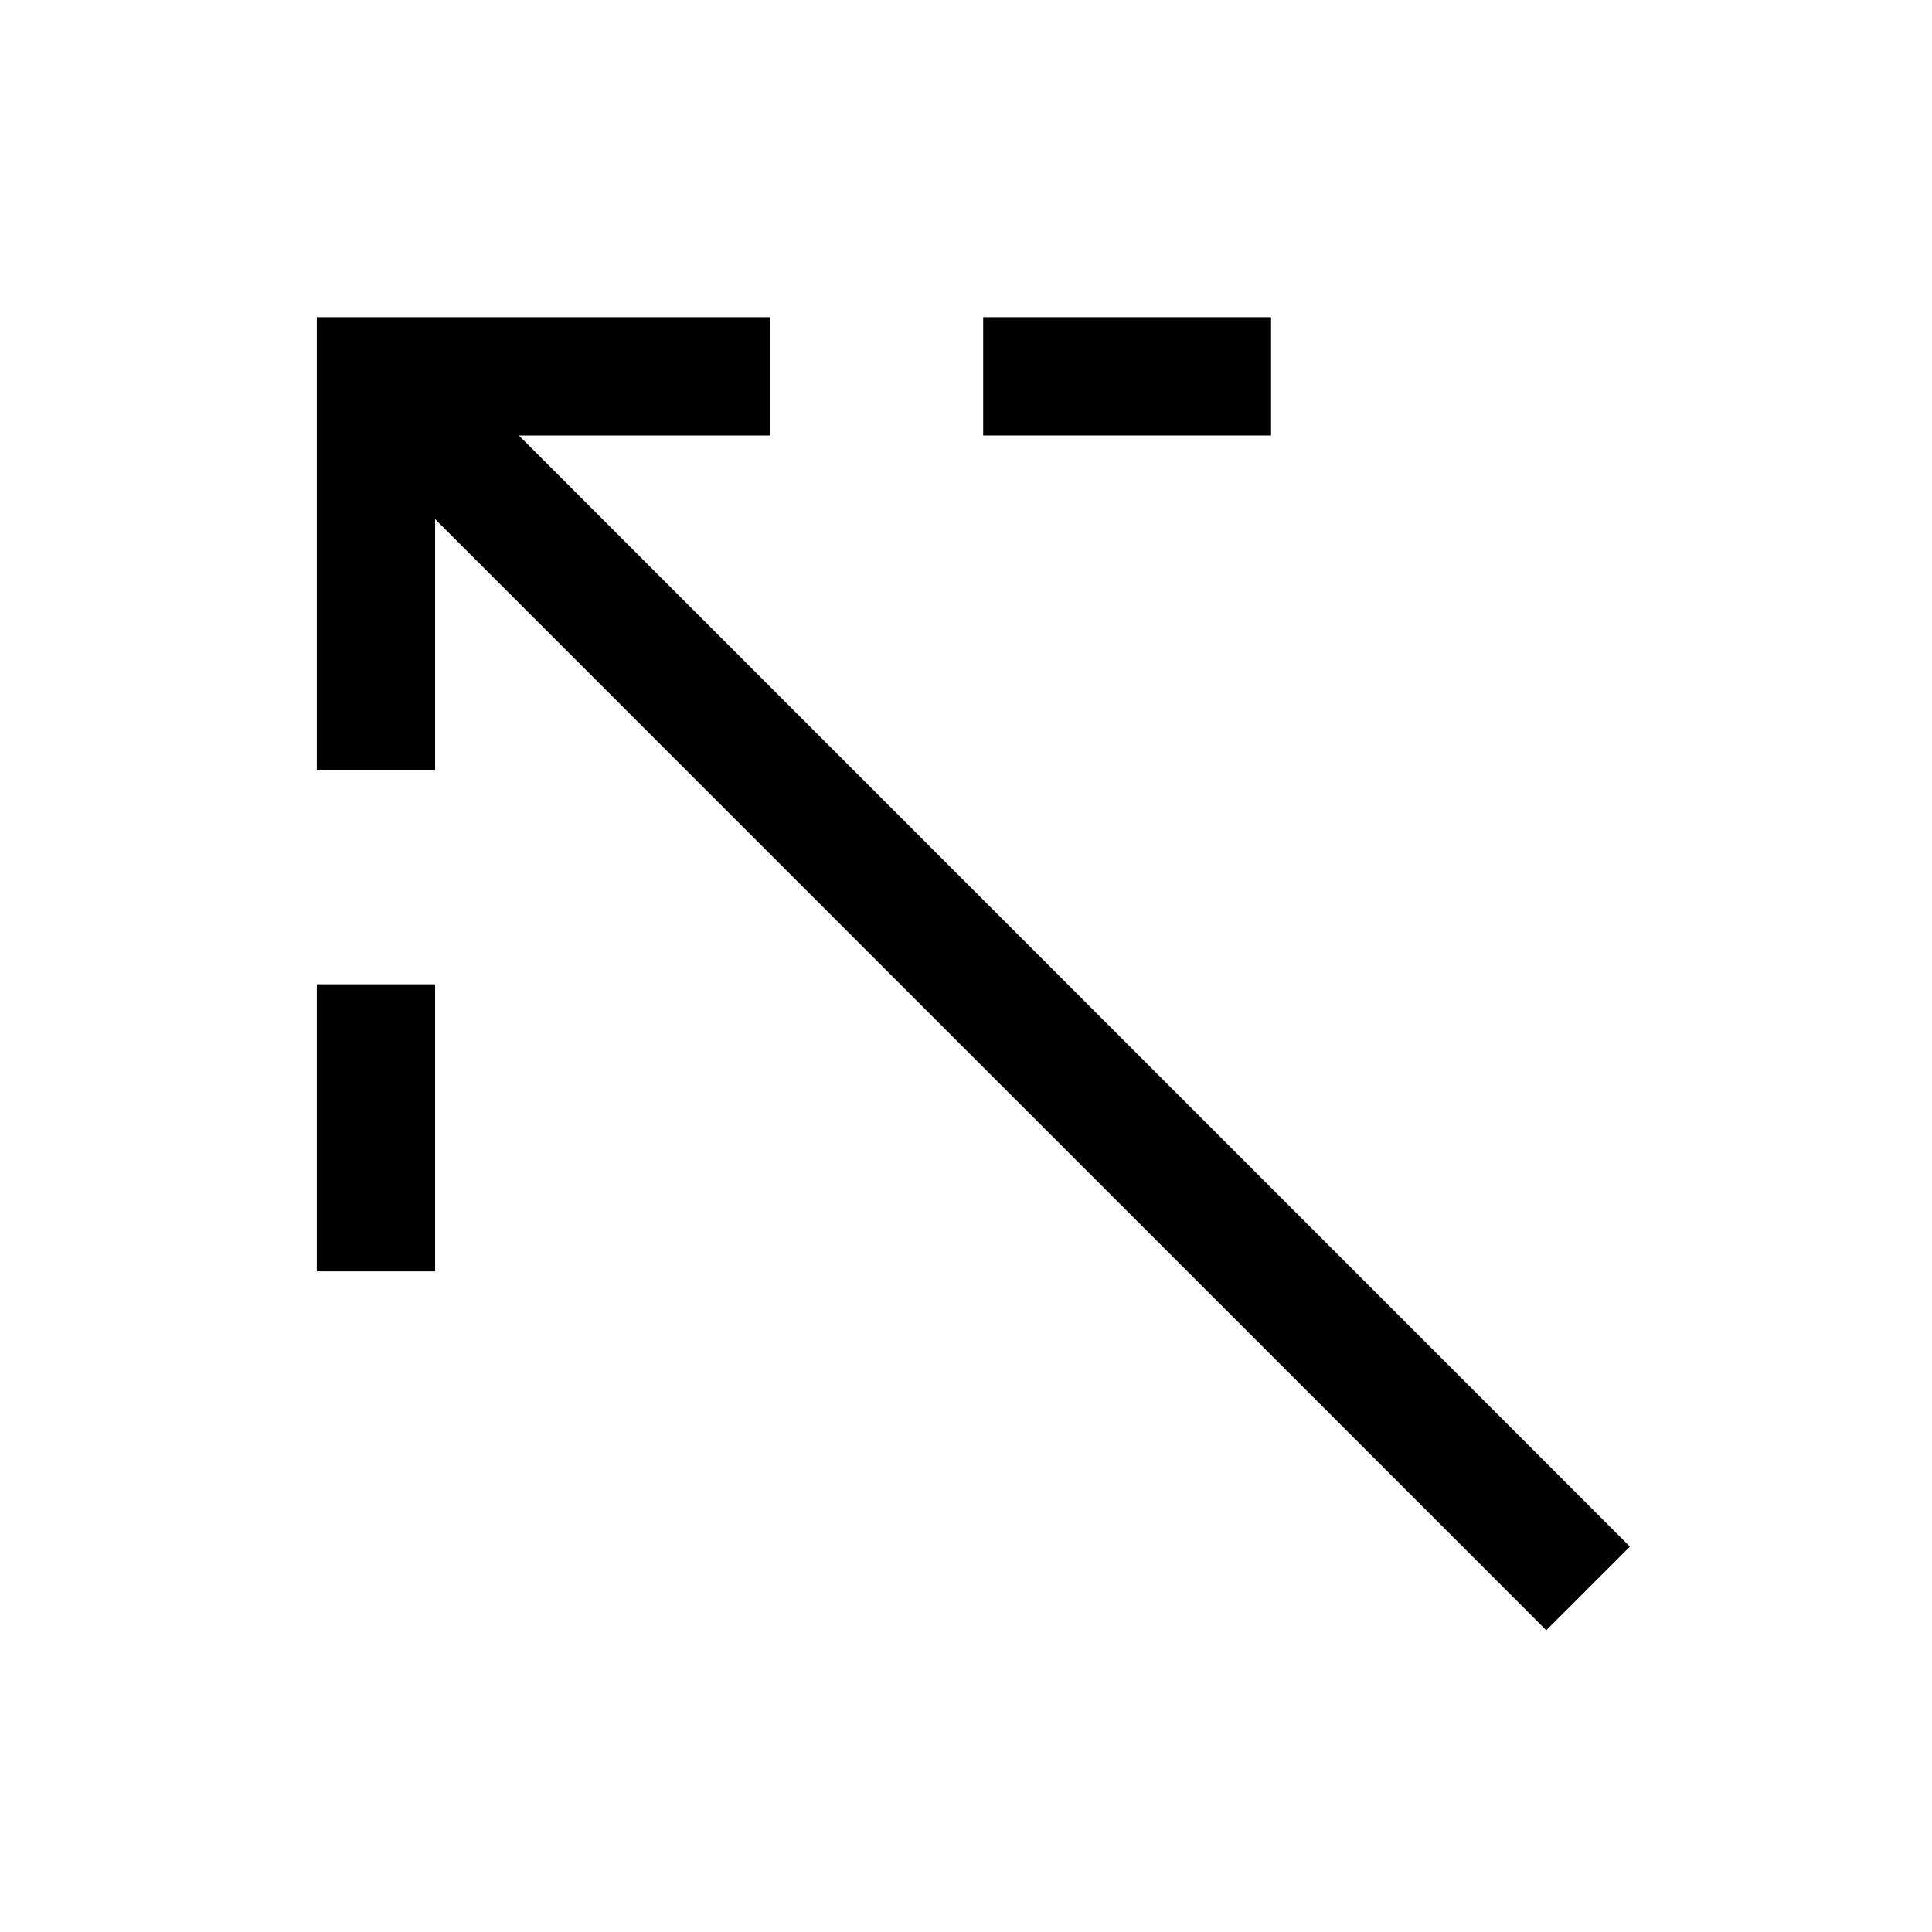
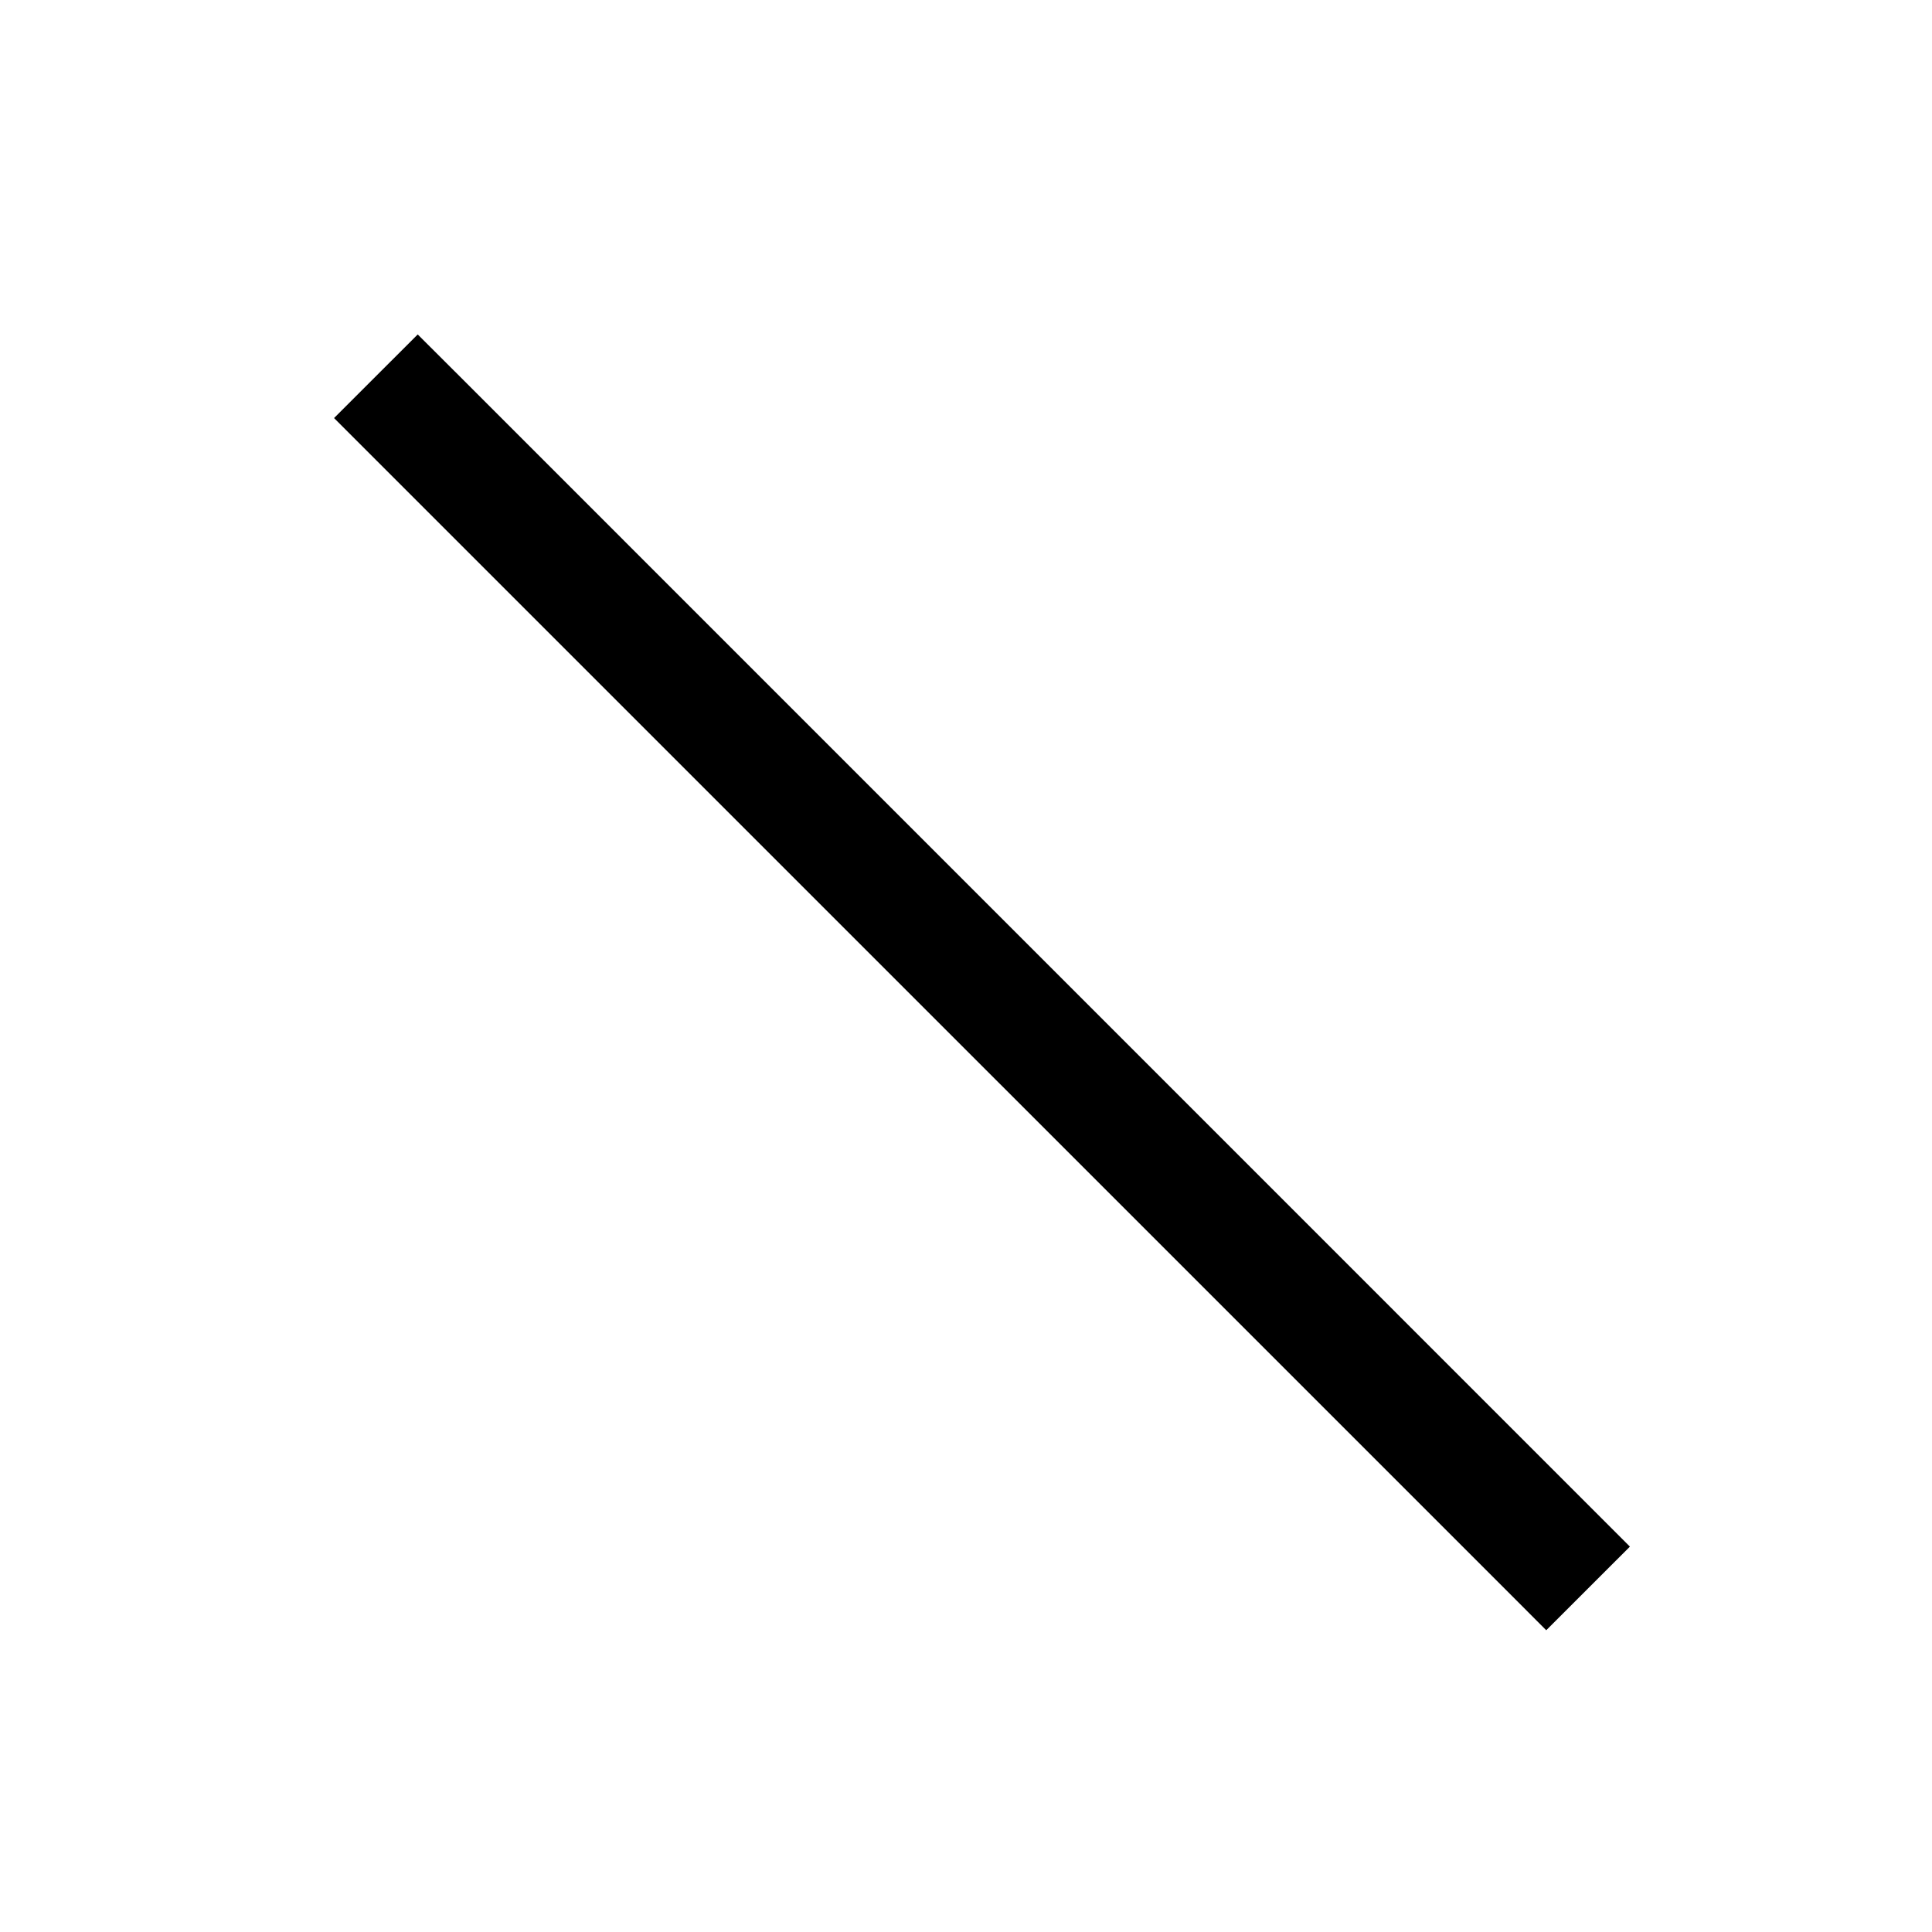
<svg xmlns="http://www.w3.org/2000/svg" fill="#000000" width="800px" height="800px" version="1.1" viewBox="144 144 512 512">
  <g>
    <path d="m254.7 232.63-22.176 22.16 11.09 11.09 299.08 299.06 11.074 11.09 22.176-22.16-11.09-11.09-299.06-299.08z" />
-     <path d="m227.95 404.84v76.078h31.355v-76.078z" />
-     <path d="m227.95 228.05v120.14h31.355v-88.781h88.84v-31.355z" />
-     <path d="m404.55 228.05v31.355h76.293v-31.355z" />
  </g>
</svg>